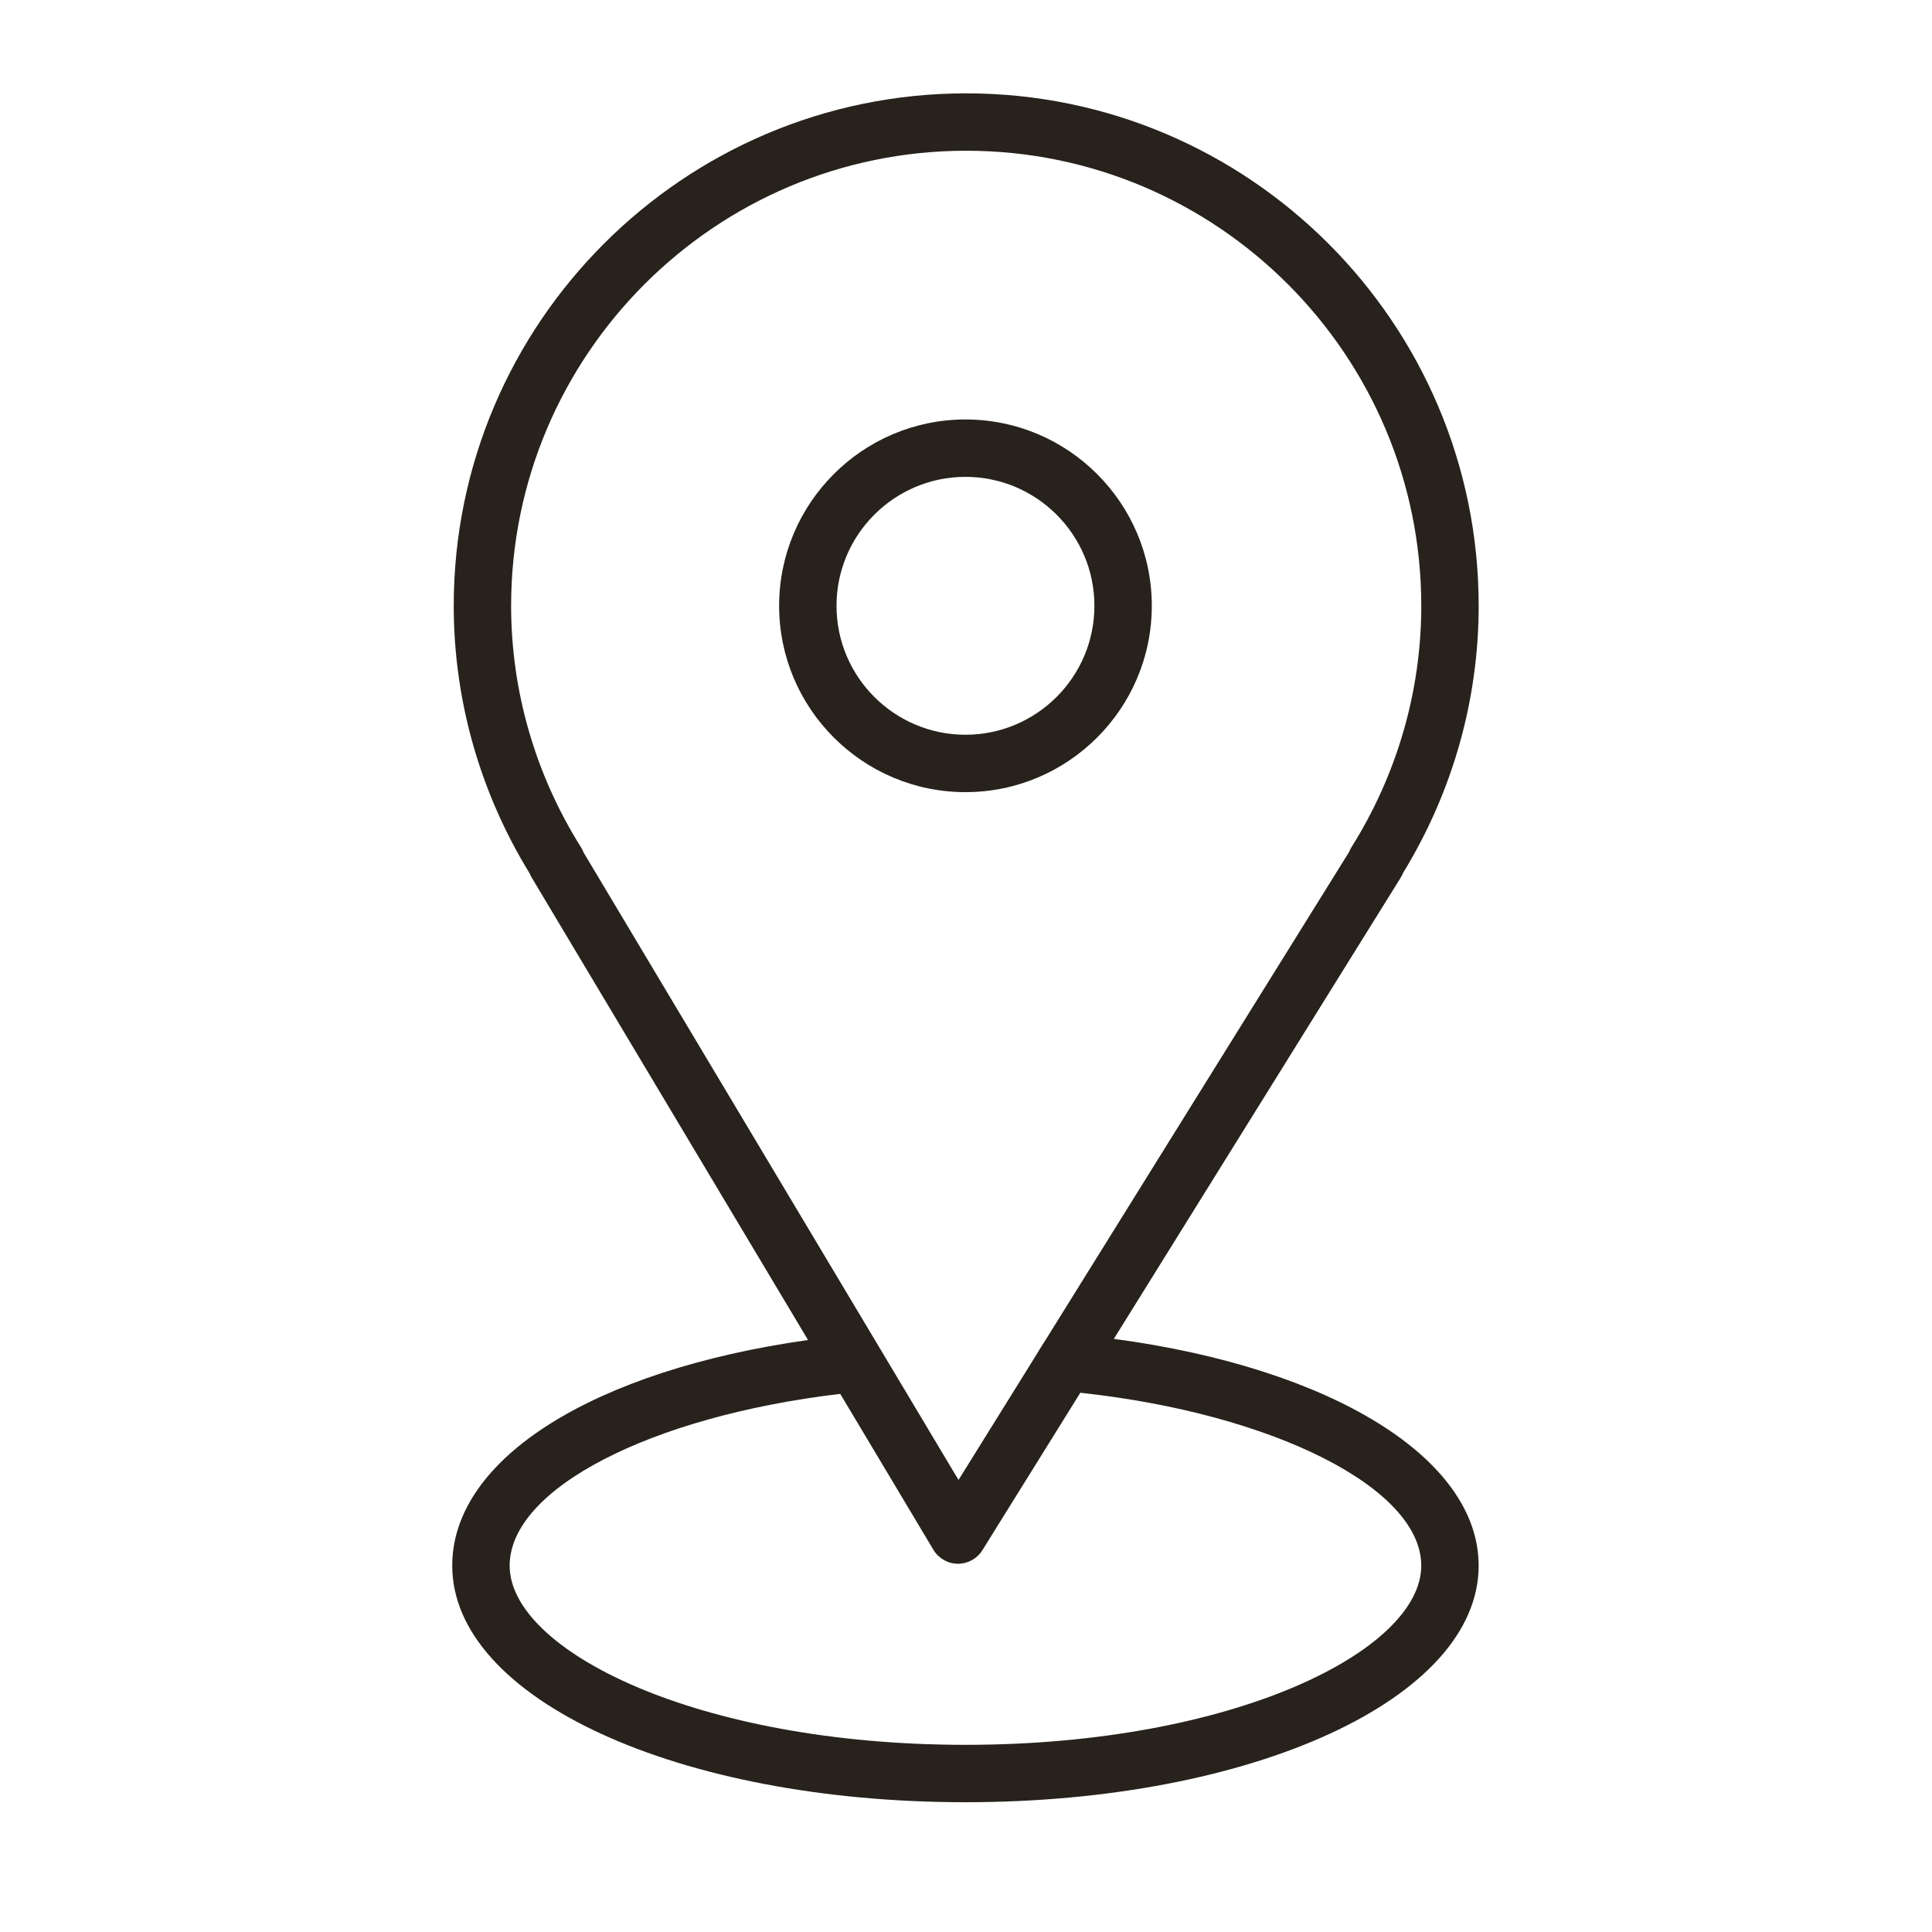
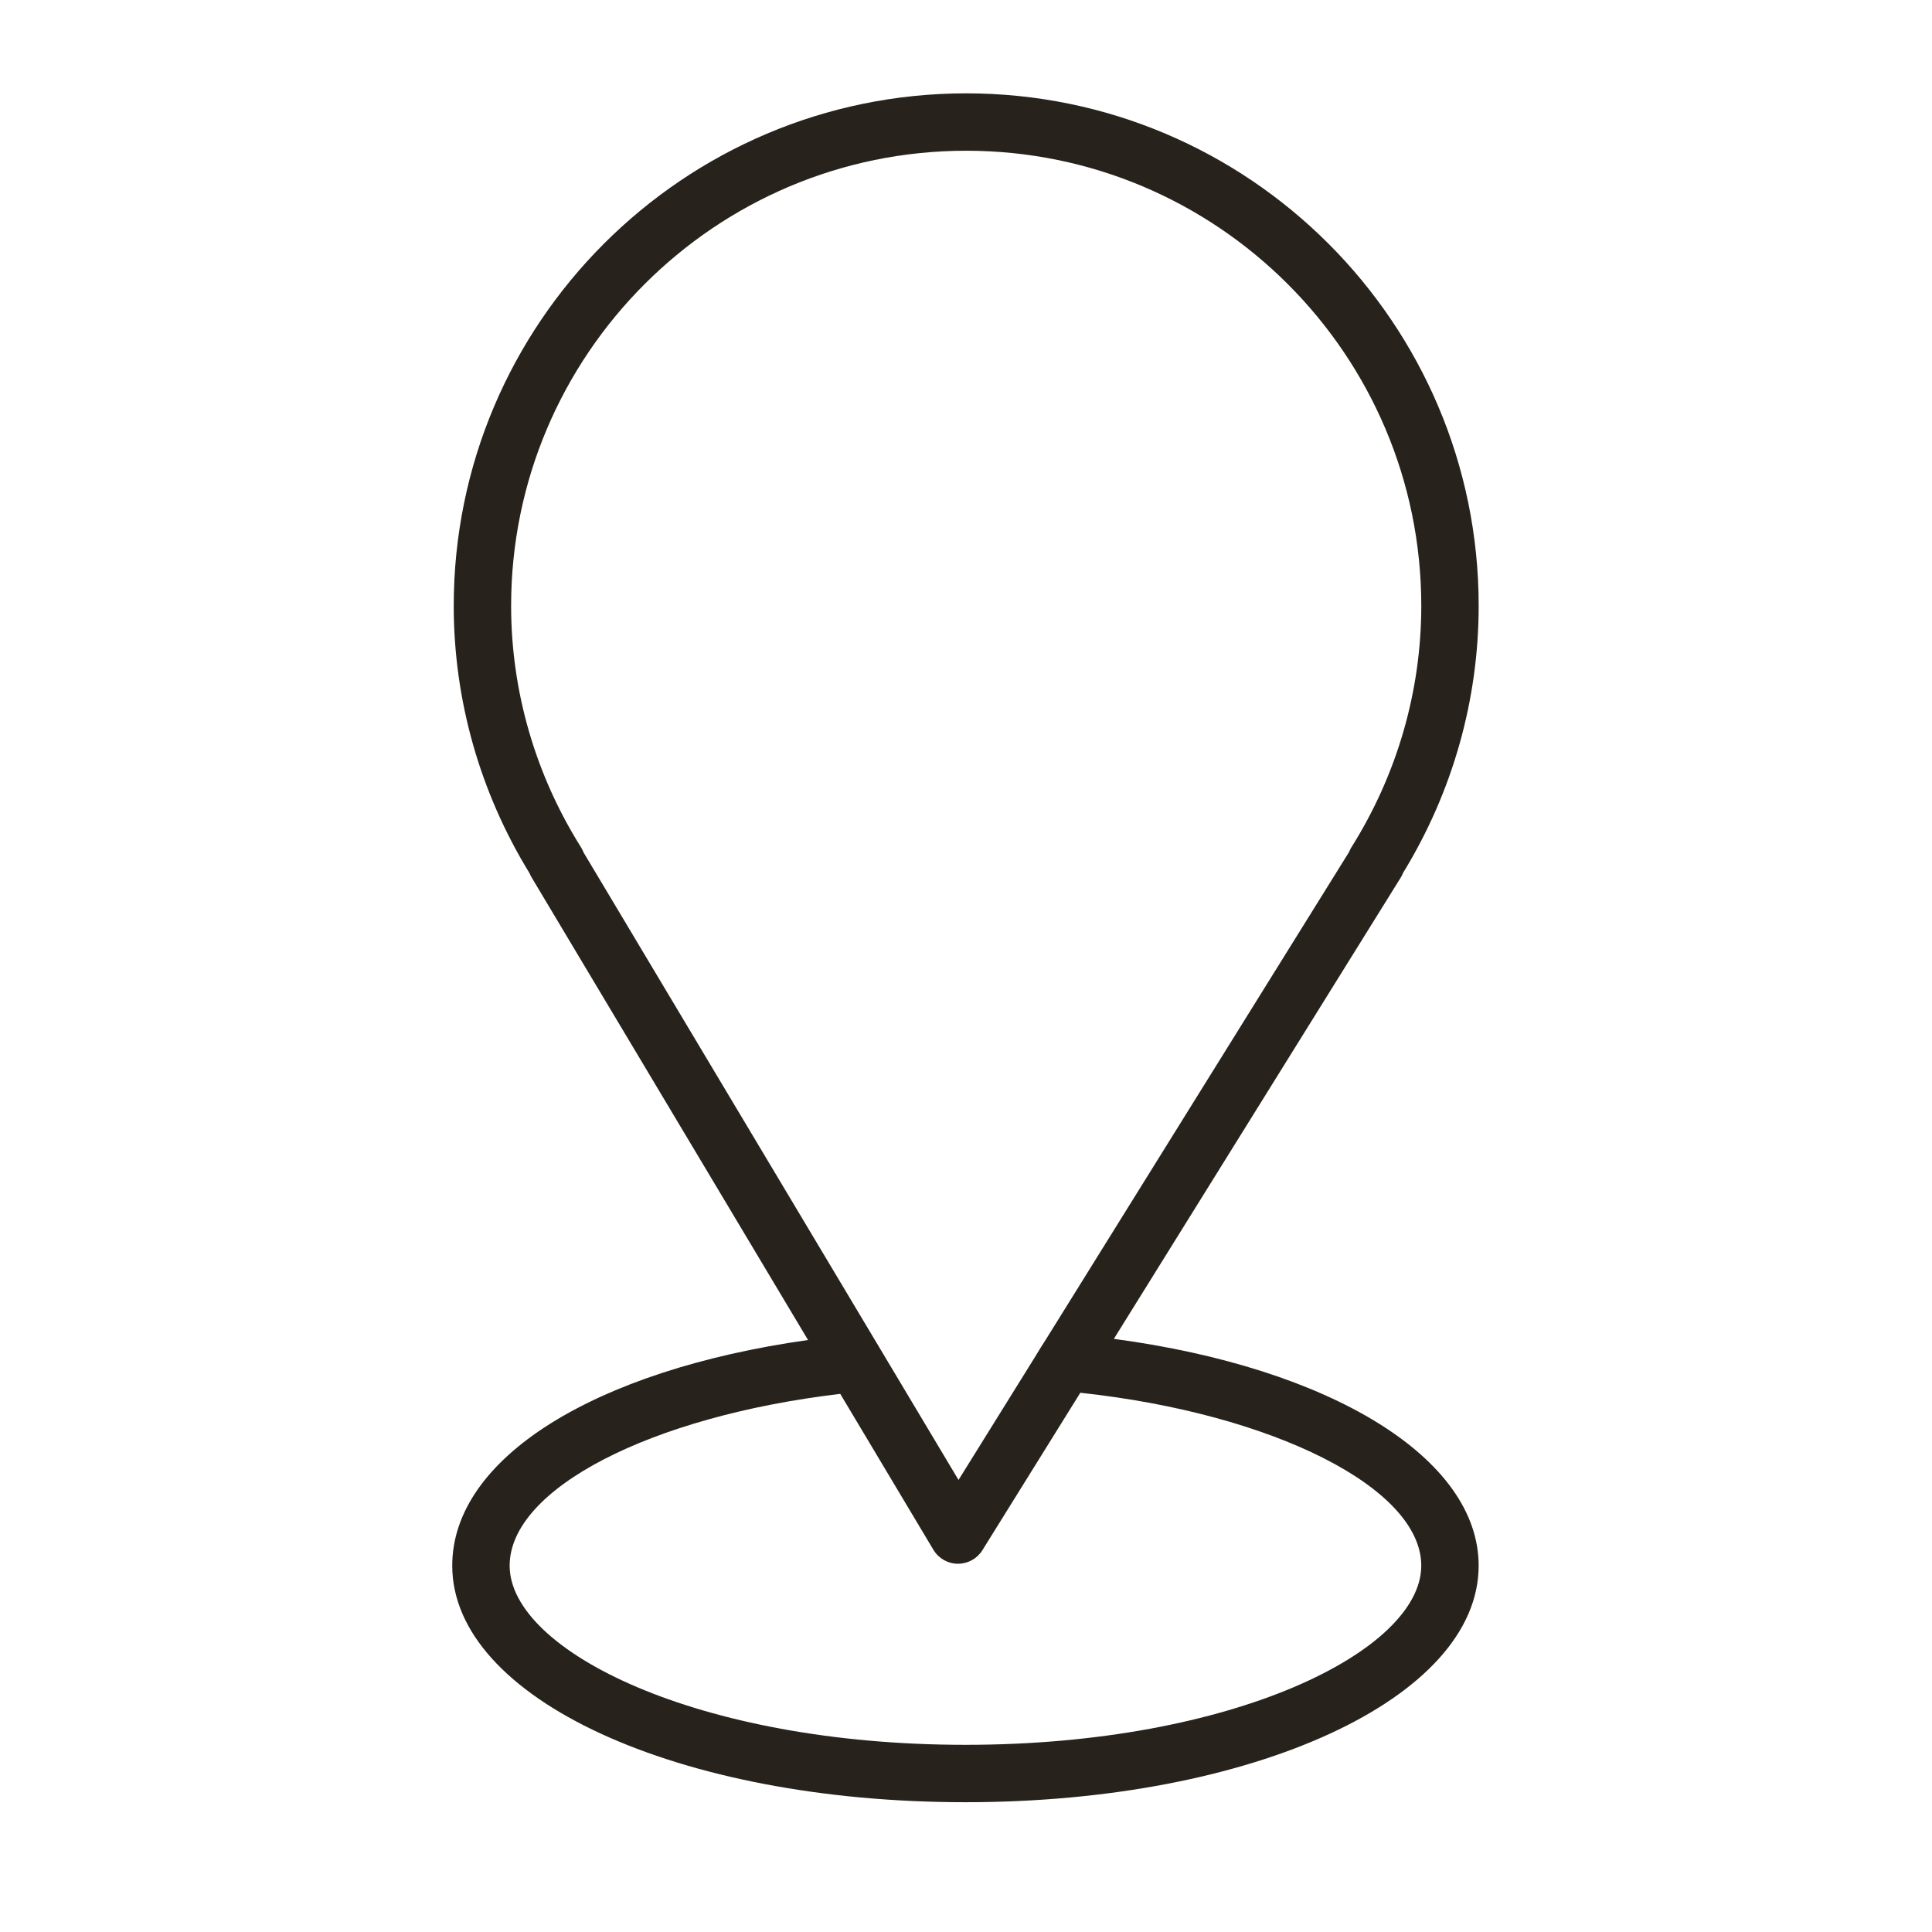
<svg xmlns="http://www.w3.org/2000/svg" viewBox="1949.5 2449.5 101 101" width="101" height="101">
  <path fill="#27221b" stroke="none" fill-opacity="1" stroke-width="1" stroke-opacity="1" color="rgb(51, 51, 51)" id="tSvg74bd690832" d="M 2007.73 2519.492 C 2012.728 2511.456 2017.725 2503.42 2022.723 2495.384 C 2022.772 2495.306 2022.813 2495.224 2022.845 2495.139 C 2025.434 2490.917 2026.801 2486.094 2026.801 2481.17 C 2026.801 2466.398 2014.783 2454.38 2000.011 2454.38 C 1985.239 2454.38 1973.22 2466.398 1973.22 2481.17 C 1973.22 2486.095 1974.589 2490.92 1977.18 2495.145 C 1977.21 2495.219 1977.245 2495.291 1977.287 2495.361 C 1982.105 2503.425 1986.924 2511.488 1991.742 2519.552 C 1980.521 2521.138 1973.142 2525.752 1973.142 2531.349 C 1973.142 2538.284 1984.927 2543.715 1999.971 2543.715 C 2015.015 2543.715 2026.8 2538.283 2026.8 2531.349C 2026.801 2525.726 2019.078 2521.009 2007.73 2519.492Z M 1979.873 2493.794 C 1977.483 2489.99 1976.22 2485.625 1976.22 2481.17 C 1976.22 2468.052 1986.892 2457.38 2000.011 2457.38 C 2013.129 2457.38 2023.801 2468.052 2023.801 2481.17 C 2023.801 2485.627 2022.538 2489.992 2020.149 2493.794 C 2020.099 2493.874 2020.058 2493.957 2020.025 2494.043 C 2014.745 2502.532 2009.465 2511.021 2004.185 2519.51 C 2003.947 2519.875 2003.9 2519.958 2003.609 2520.436 C 2002.276 2522.58 2000.942 2524.724 1999.609 2526.868 C 1993.075 2515.933 1986.541 2504.999 1980.007 2494.064C 1979.972 2493.971 1979.927 2493.88 1979.873 2493.794Z M 1999.972 2540.715 C 1985.929 2540.715 1976.143 2535.778 1976.143 2531.349 C 1976.143 2527.329 1983.513 2523.541 1993.426 2522.368 C 1995.049 2525.085 1996.673 2527.802 1998.296 2530.519 C 1998.565 2530.968 1999.047 2531.245 1999.57 2531.249 C 1999.574 2531.249 1999.579 2531.249 1999.583 2531.249 C 2000.101 2531.249 2000.583 2530.981 2000.857 2530.541 C 2002.564 2527.797 2004.27 2525.053 2005.977 2522.309 C 2016.048 2523.4 2023.8 2527.284 2023.8 2531.349C 2023.801 2535.779 2014.015 2540.715 1999.972 2540.715Z" />
-   <path fill="#27221b" stroke="none" fill-opacity="1" stroke-width="1" stroke-opacity="1" color="rgb(51, 51, 51)" id="tSvgdf7922e67f" d="M 2009.713 2481.17 C 2009.713 2475.799 2005.343 2471.429 1999.972 2471.429 C 1994.601 2471.429 1990.231 2475.799 1990.231 2481.17 C 1990.231 2486.541 1994.601 2490.911 1999.972 2490.911C 2005.343 2490.911 2009.713 2486.541 2009.713 2481.17Z M 1993.231 2481.17 C 1993.231 2477.453 1996.255 2474.429 1999.972 2474.429 C 2003.689 2474.429 2006.713 2477.453 2006.713 2481.17 C 2006.713 2484.887 2003.69 2487.911 1999.972 2487.911C 1996.254 2487.911 1993.231 2484.887 1993.231 2481.17Z" />
  <defs> </defs>
</svg>